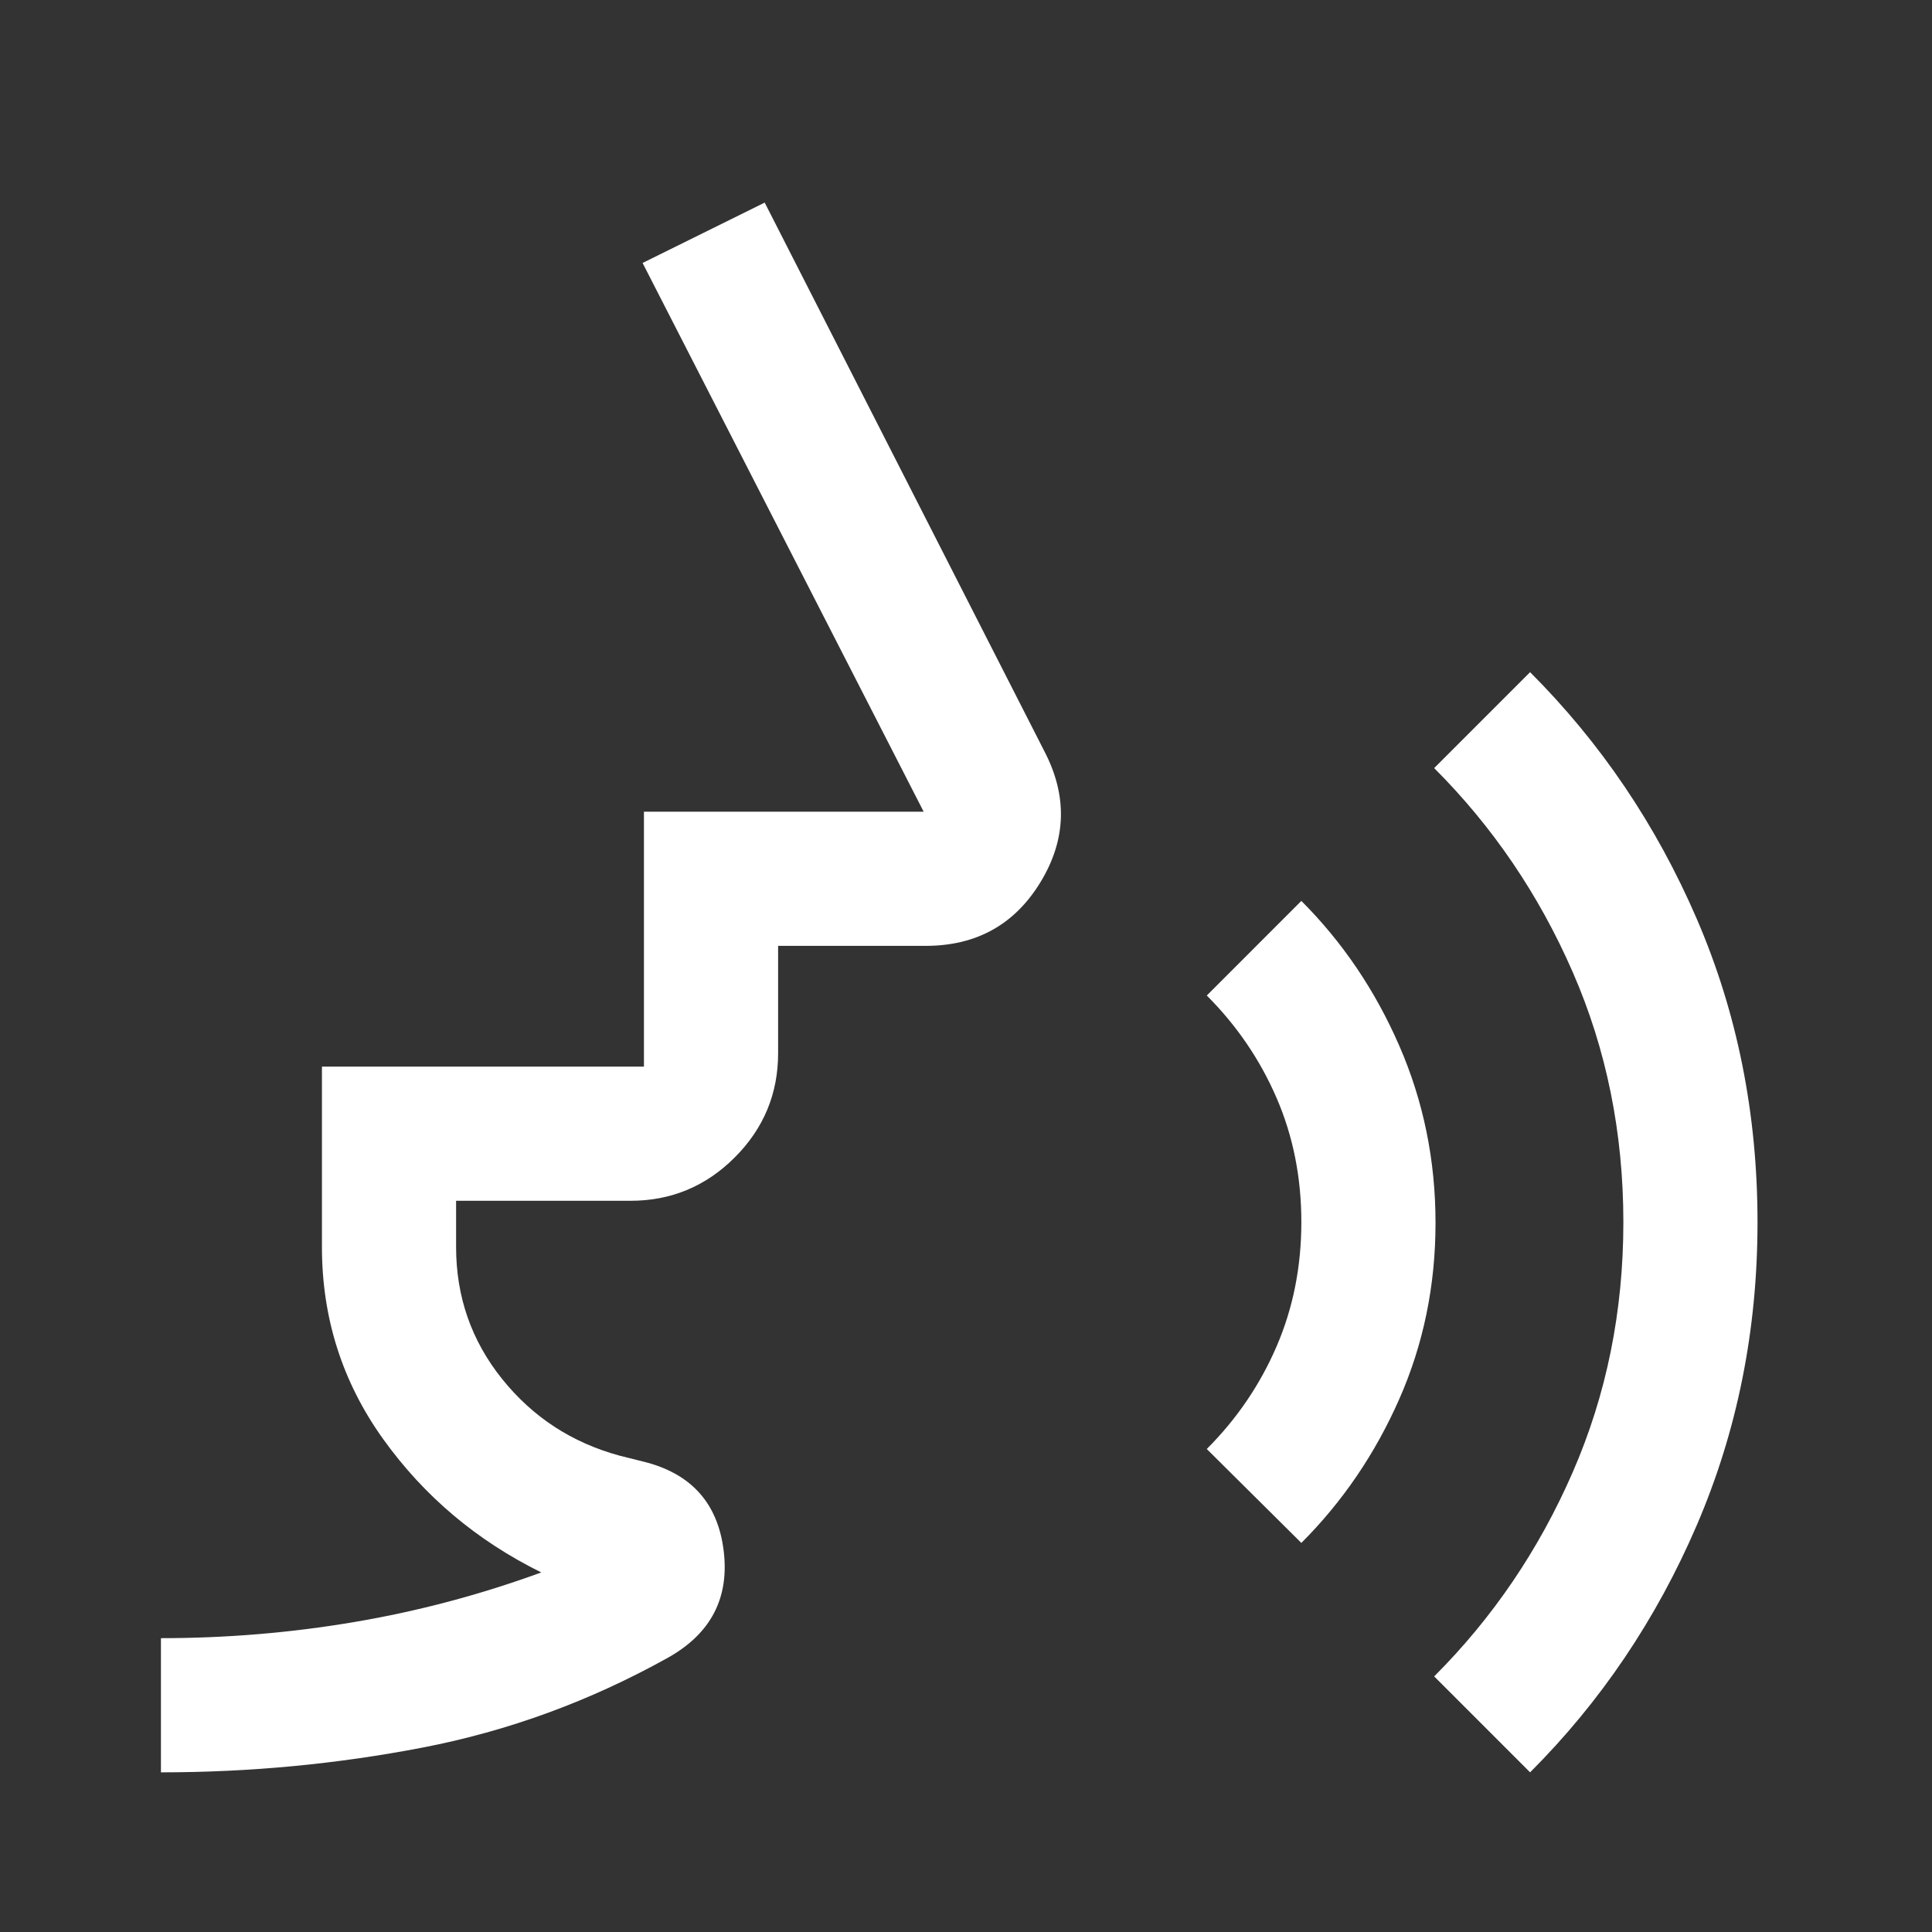
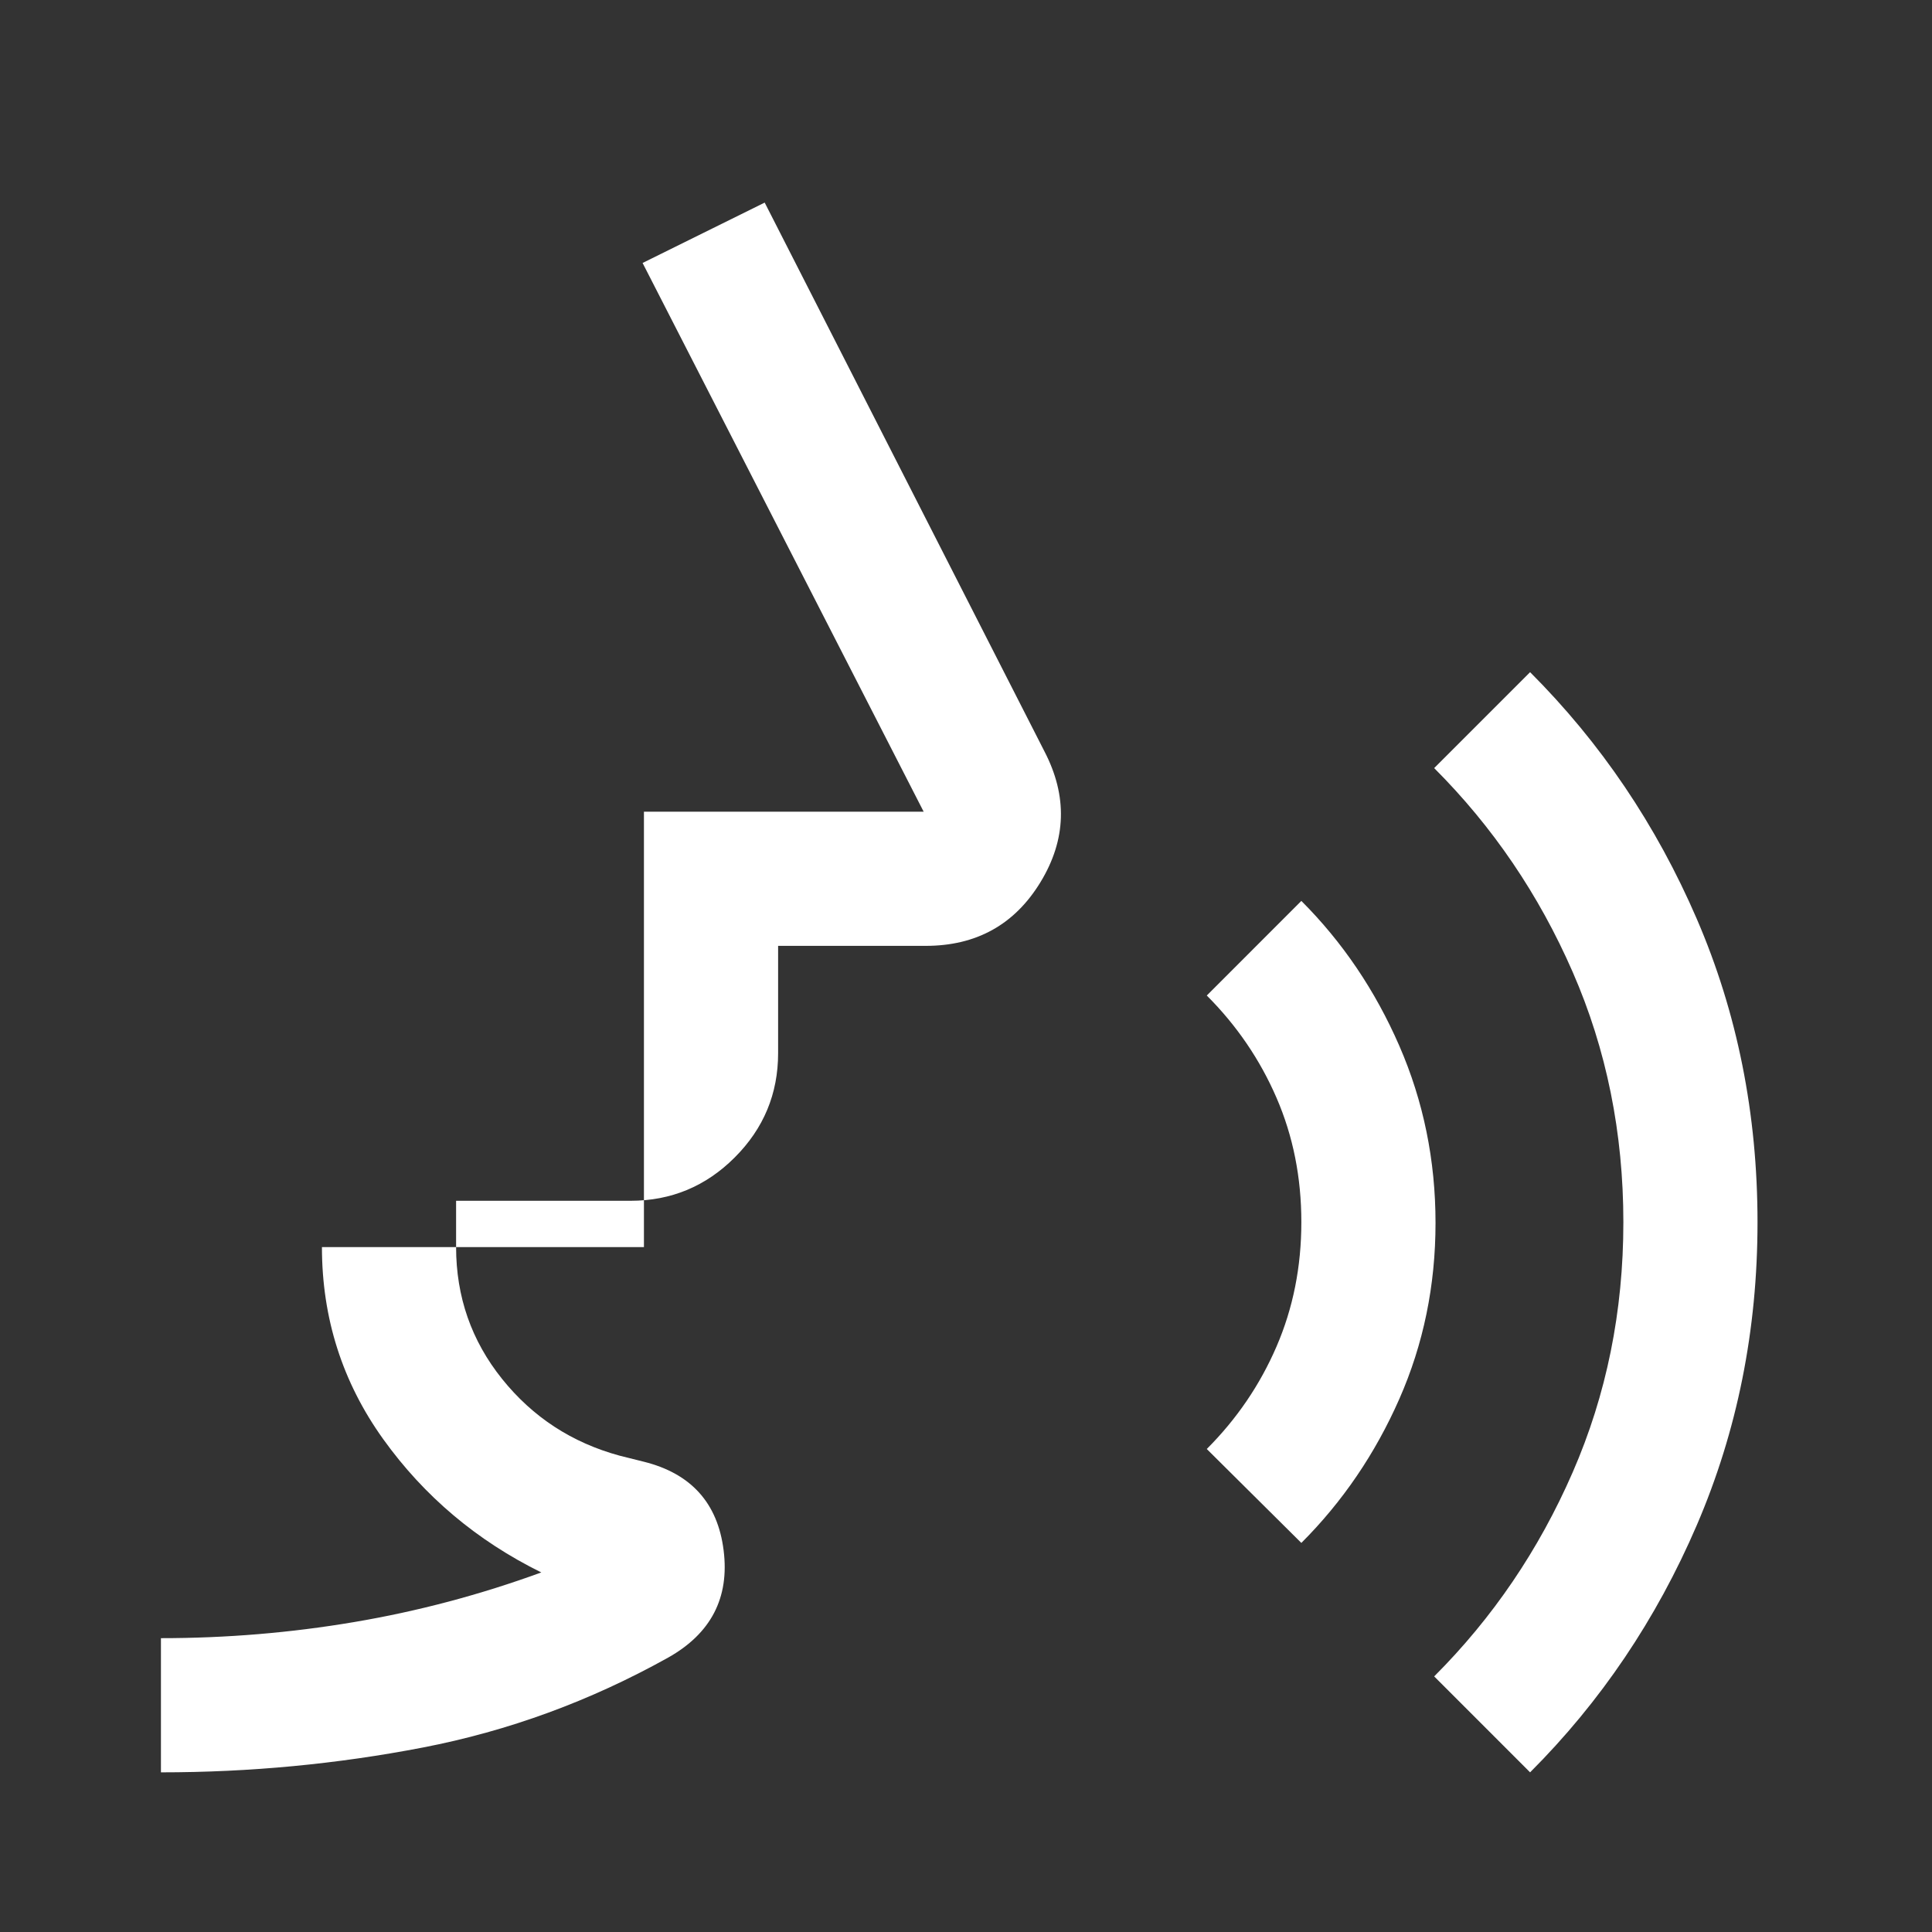
<svg xmlns="http://www.w3.org/2000/svg" width="80" height="80" viewBox="0 0 80 80" fill="none">
  <rect x="0" y="0" width="80" height="80" fill="#333333" stroke="none" />
-   <path d="M6.664 73.389V67.833C9.368 67.833 12.034 67.611 14.664 67.166C17.294 66.722 19.877 66.037 22.414 65.111C19.747 63.796 17.567 61.958 15.872 59.597C14.178 57.236 13.331 54.583 13.331 51.639V44.166H26.664V33.611H38.247L26.608 10.889L31.664 8.389L43.247 31.111C44.21 32.963 44.156 34.768 43.084 36.528C42.012 38.287 40.428 39.166 38.331 39.166H32.22V43.611C32.22 45.291 31.621 46.73 30.424 47.927C29.228 49.124 27.789 49.722 26.108 49.722H18.886V51.639C18.886 53.694 19.52 55.514 20.789 57.097C22.058 58.68 23.683 59.74 25.664 60.278L26.664 60.528C28.62 61.017 29.72 62.242 29.964 64.2C30.209 66.159 29.442 67.639 27.664 68.639C24.442 70.435 21.057 71.676 17.509 72.361C13.96 73.046 10.346 73.389 6.664 73.389ZM53.886 63.889L49.97 60C51.21 58.759 52.173 57.345 52.858 55.757C53.544 54.169 53.886 52.452 53.886 50.604C53.886 48.757 53.544 47.041 52.858 45.458C52.173 43.875 51.21 42.463 49.97 41.222L53.886 37.305C55.59 39.009 56.942 41.009 57.942 43.304C58.942 45.6 59.442 48.045 59.442 50.638C59.442 53.23 58.942 55.661 57.942 57.93C56.942 60.199 55.59 62.185 53.886 63.889ZM63.358 73.389L59.386 69.416C61.812 66.99 63.724 64.173 65.122 60.963C66.521 57.754 67.22 54.303 67.22 50.611C67.22 46.907 66.521 43.453 65.122 40.25C63.724 37.046 61.812 34.231 59.386 31.805L63.358 27.833C66.284 30.759 68.585 34.165 70.261 38.051C71.937 41.936 72.775 46.123 72.775 50.611C72.775 55.074 71.937 59.254 70.261 63.153C68.585 67.051 66.284 70.463 63.358 73.389Z" fill="white" />
+   <path d="M6.664 73.389V67.833C9.368 67.833 12.034 67.611 14.664 67.166C17.294 66.722 19.877 66.037 22.414 65.111C19.747 63.796 17.567 61.958 15.872 59.597C14.178 57.236 13.331 54.583 13.331 51.639H26.664V33.611H38.247L26.608 10.889L31.664 8.389L43.247 31.111C44.21 32.963 44.156 34.768 43.084 36.528C42.012 38.287 40.428 39.166 38.331 39.166H32.22V43.611C32.22 45.291 31.621 46.73 30.424 47.927C29.228 49.124 27.789 49.722 26.108 49.722H18.886V51.639C18.886 53.694 19.52 55.514 20.789 57.097C22.058 58.68 23.683 59.74 25.664 60.278L26.664 60.528C28.62 61.017 29.72 62.242 29.964 64.2C30.209 66.159 29.442 67.639 27.664 68.639C24.442 70.435 21.057 71.676 17.509 72.361C13.96 73.046 10.346 73.389 6.664 73.389ZM53.886 63.889L49.97 60C51.21 58.759 52.173 57.345 52.858 55.757C53.544 54.169 53.886 52.452 53.886 50.604C53.886 48.757 53.544 47.041 52.858 45.458C52.173 43.875 51.21 42.463 49.97 41.222L53.886 37.305C55.59 39.009 56.942 41.009 57.942 43.304C58.942 45.6 59.442 48.045 59.442 50.638C59.442 53.23 58.942 55.661 57.942 57.93C56.942 60.199 55.59 62.185 53.886 63.889ZM63.358 73.389L59.386 69.416C61.812 66.99 63.724 64.173 65.122 60.963C66.521 57.754 67.22 54.303 67.22 50.611C67.22 46.907 66.521 43.453 65.122 40.25C63.724 37.046 61.812 34.231 59.386 31.805L63.358 27.833C66.284 30.759 68.585 34.165 70.261 38.051C71.937 41.936 72.775 46.123 72.775 50.611C72.775 55.074 71.937 59.254 70.261 63.153C68.585 67.051 66.284 70.463 63.358 73.389Z" fill="white" />
</svg>